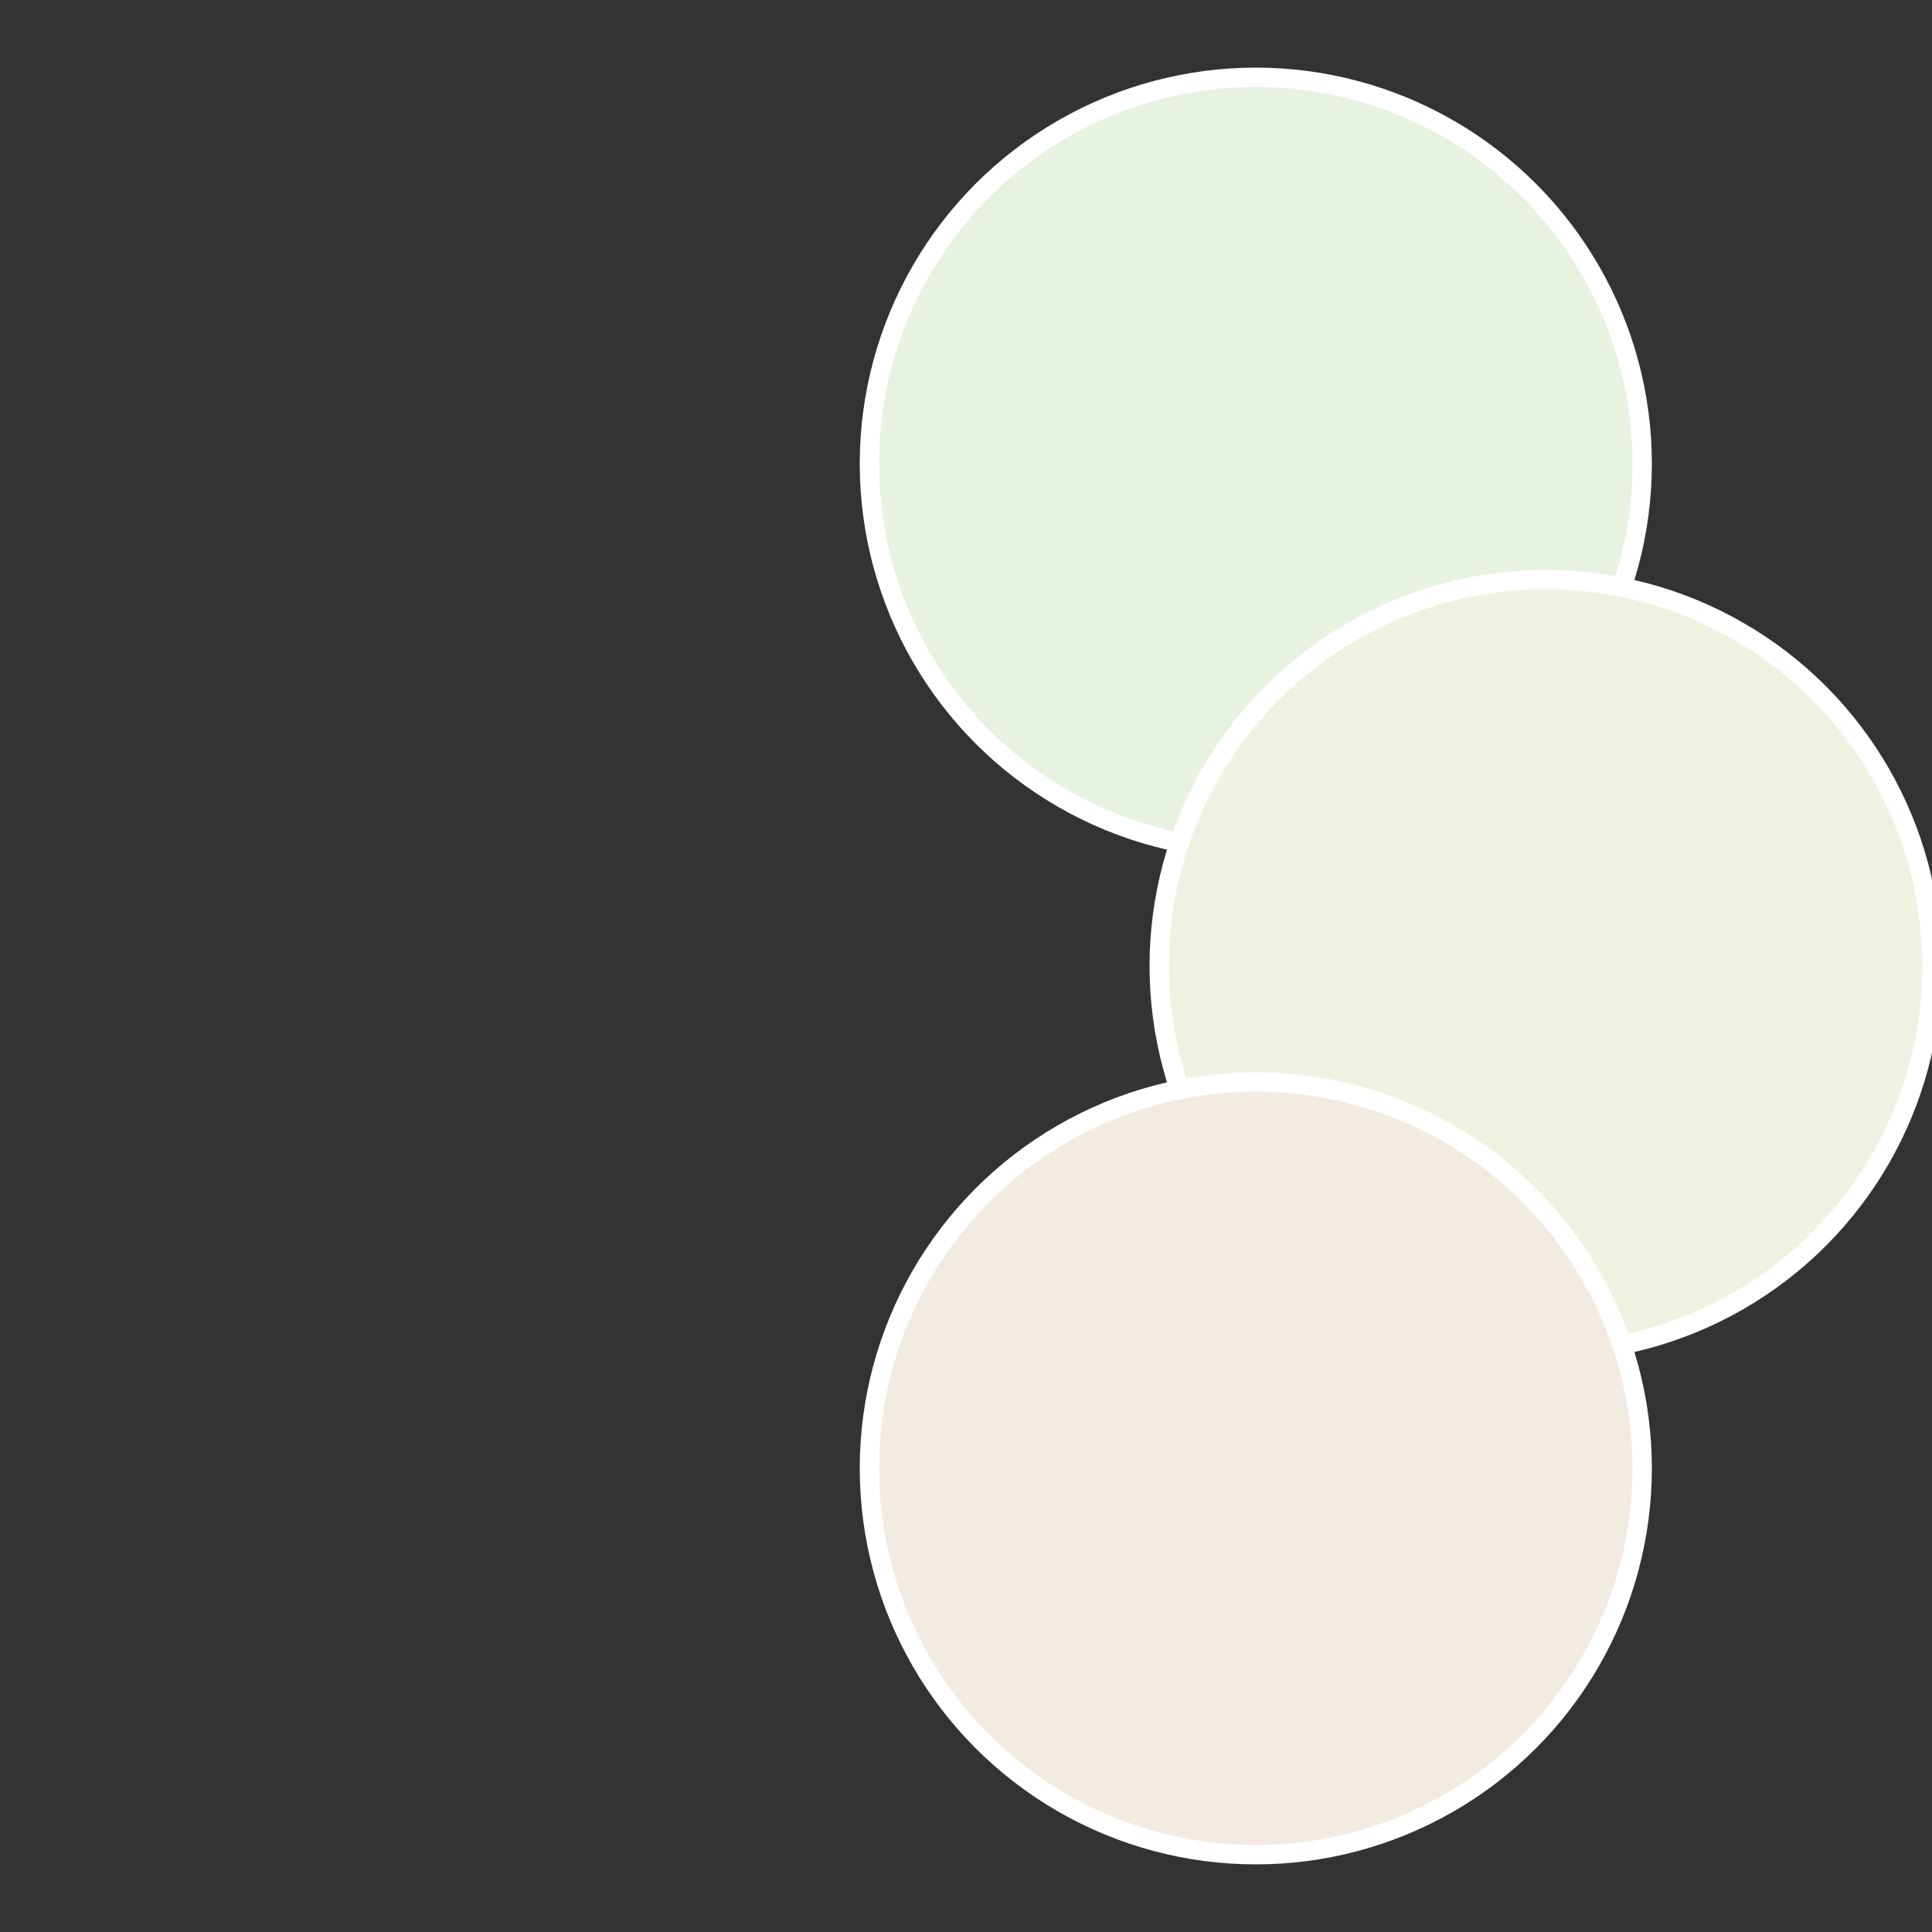
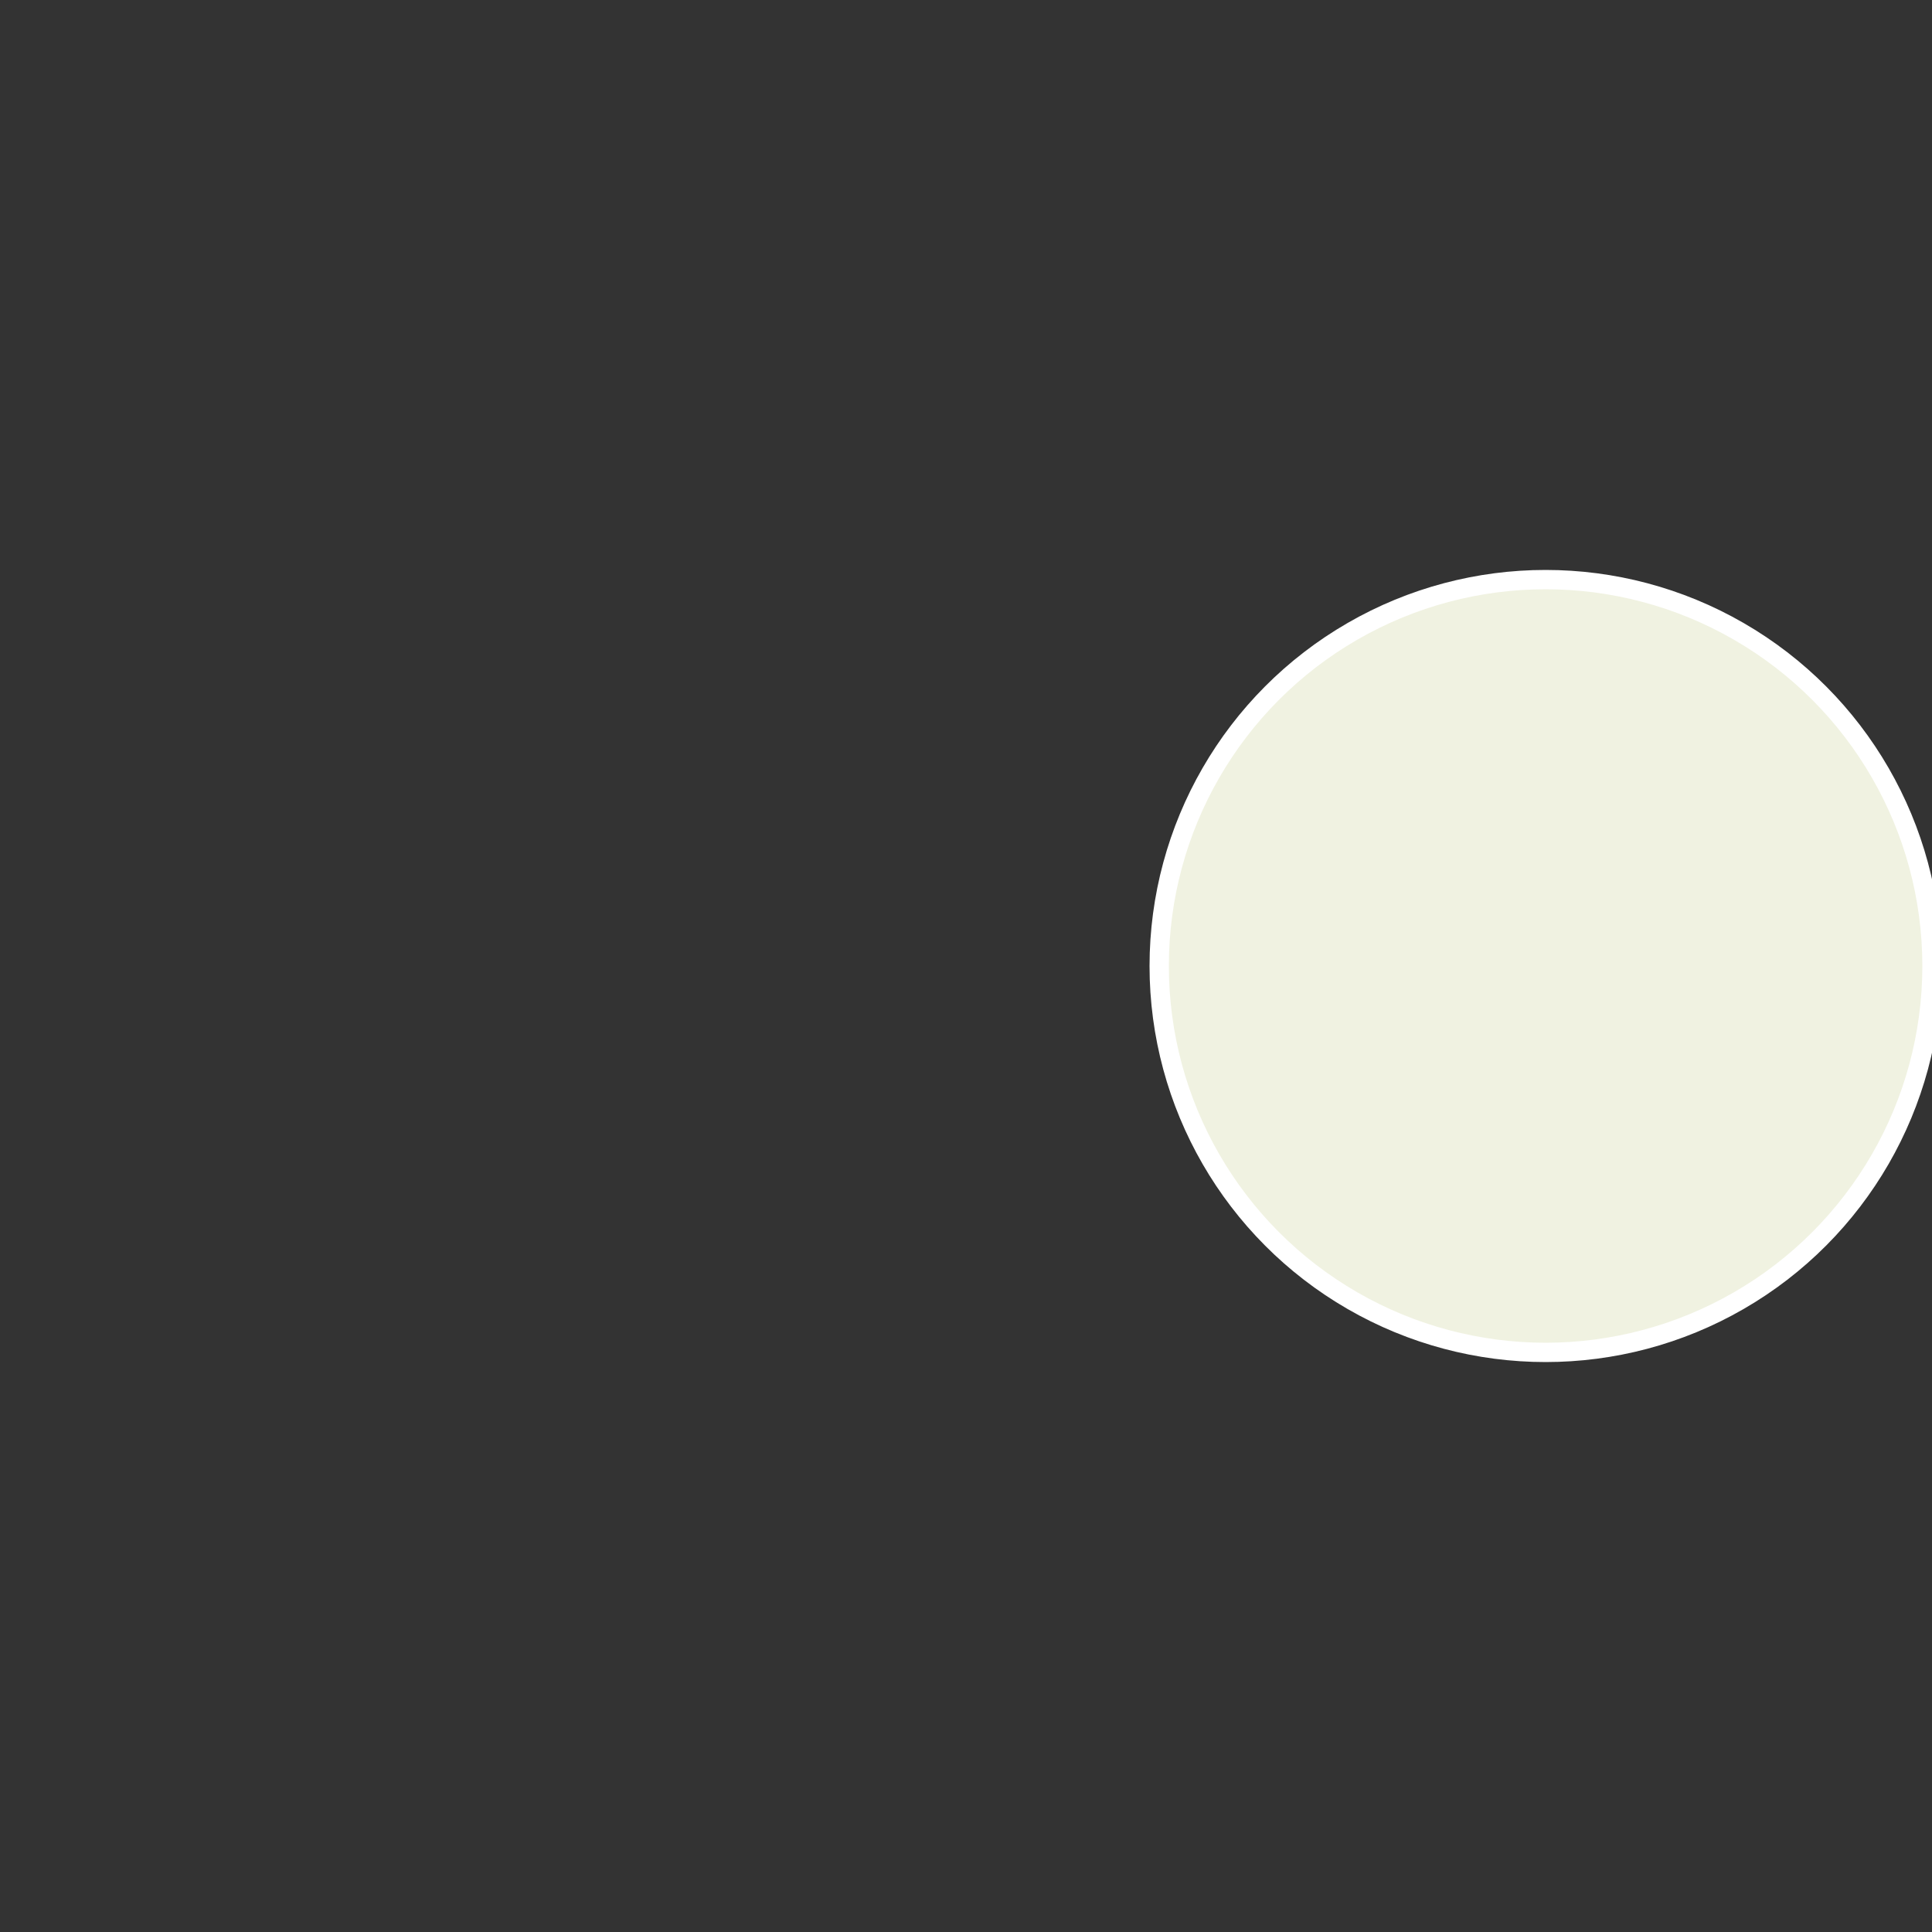
<svg xmlns="http://www.w3.org/2000/svg" width="500" height="500" viewBox="-1 -1 2 2">
  <rect x="-1" y="-1" width="2" height="2" fill="#333333" stroke="none" />
-   <circle cx="0.3" cy="-0.52" r="0.4" fill="#e8f2e1" stroke="#fff" stroke-width="1%" />
  <circle cx="0.6" cy="0" r="0.4" fill="#f0f2e1" stroke="#fff" stroke-width="1%" />
-   <circle cx="0.3" cy="0.52" r="0.4" fill="#f2ebe1" stroke="#fff" stroke-width="1%" />
</svg>